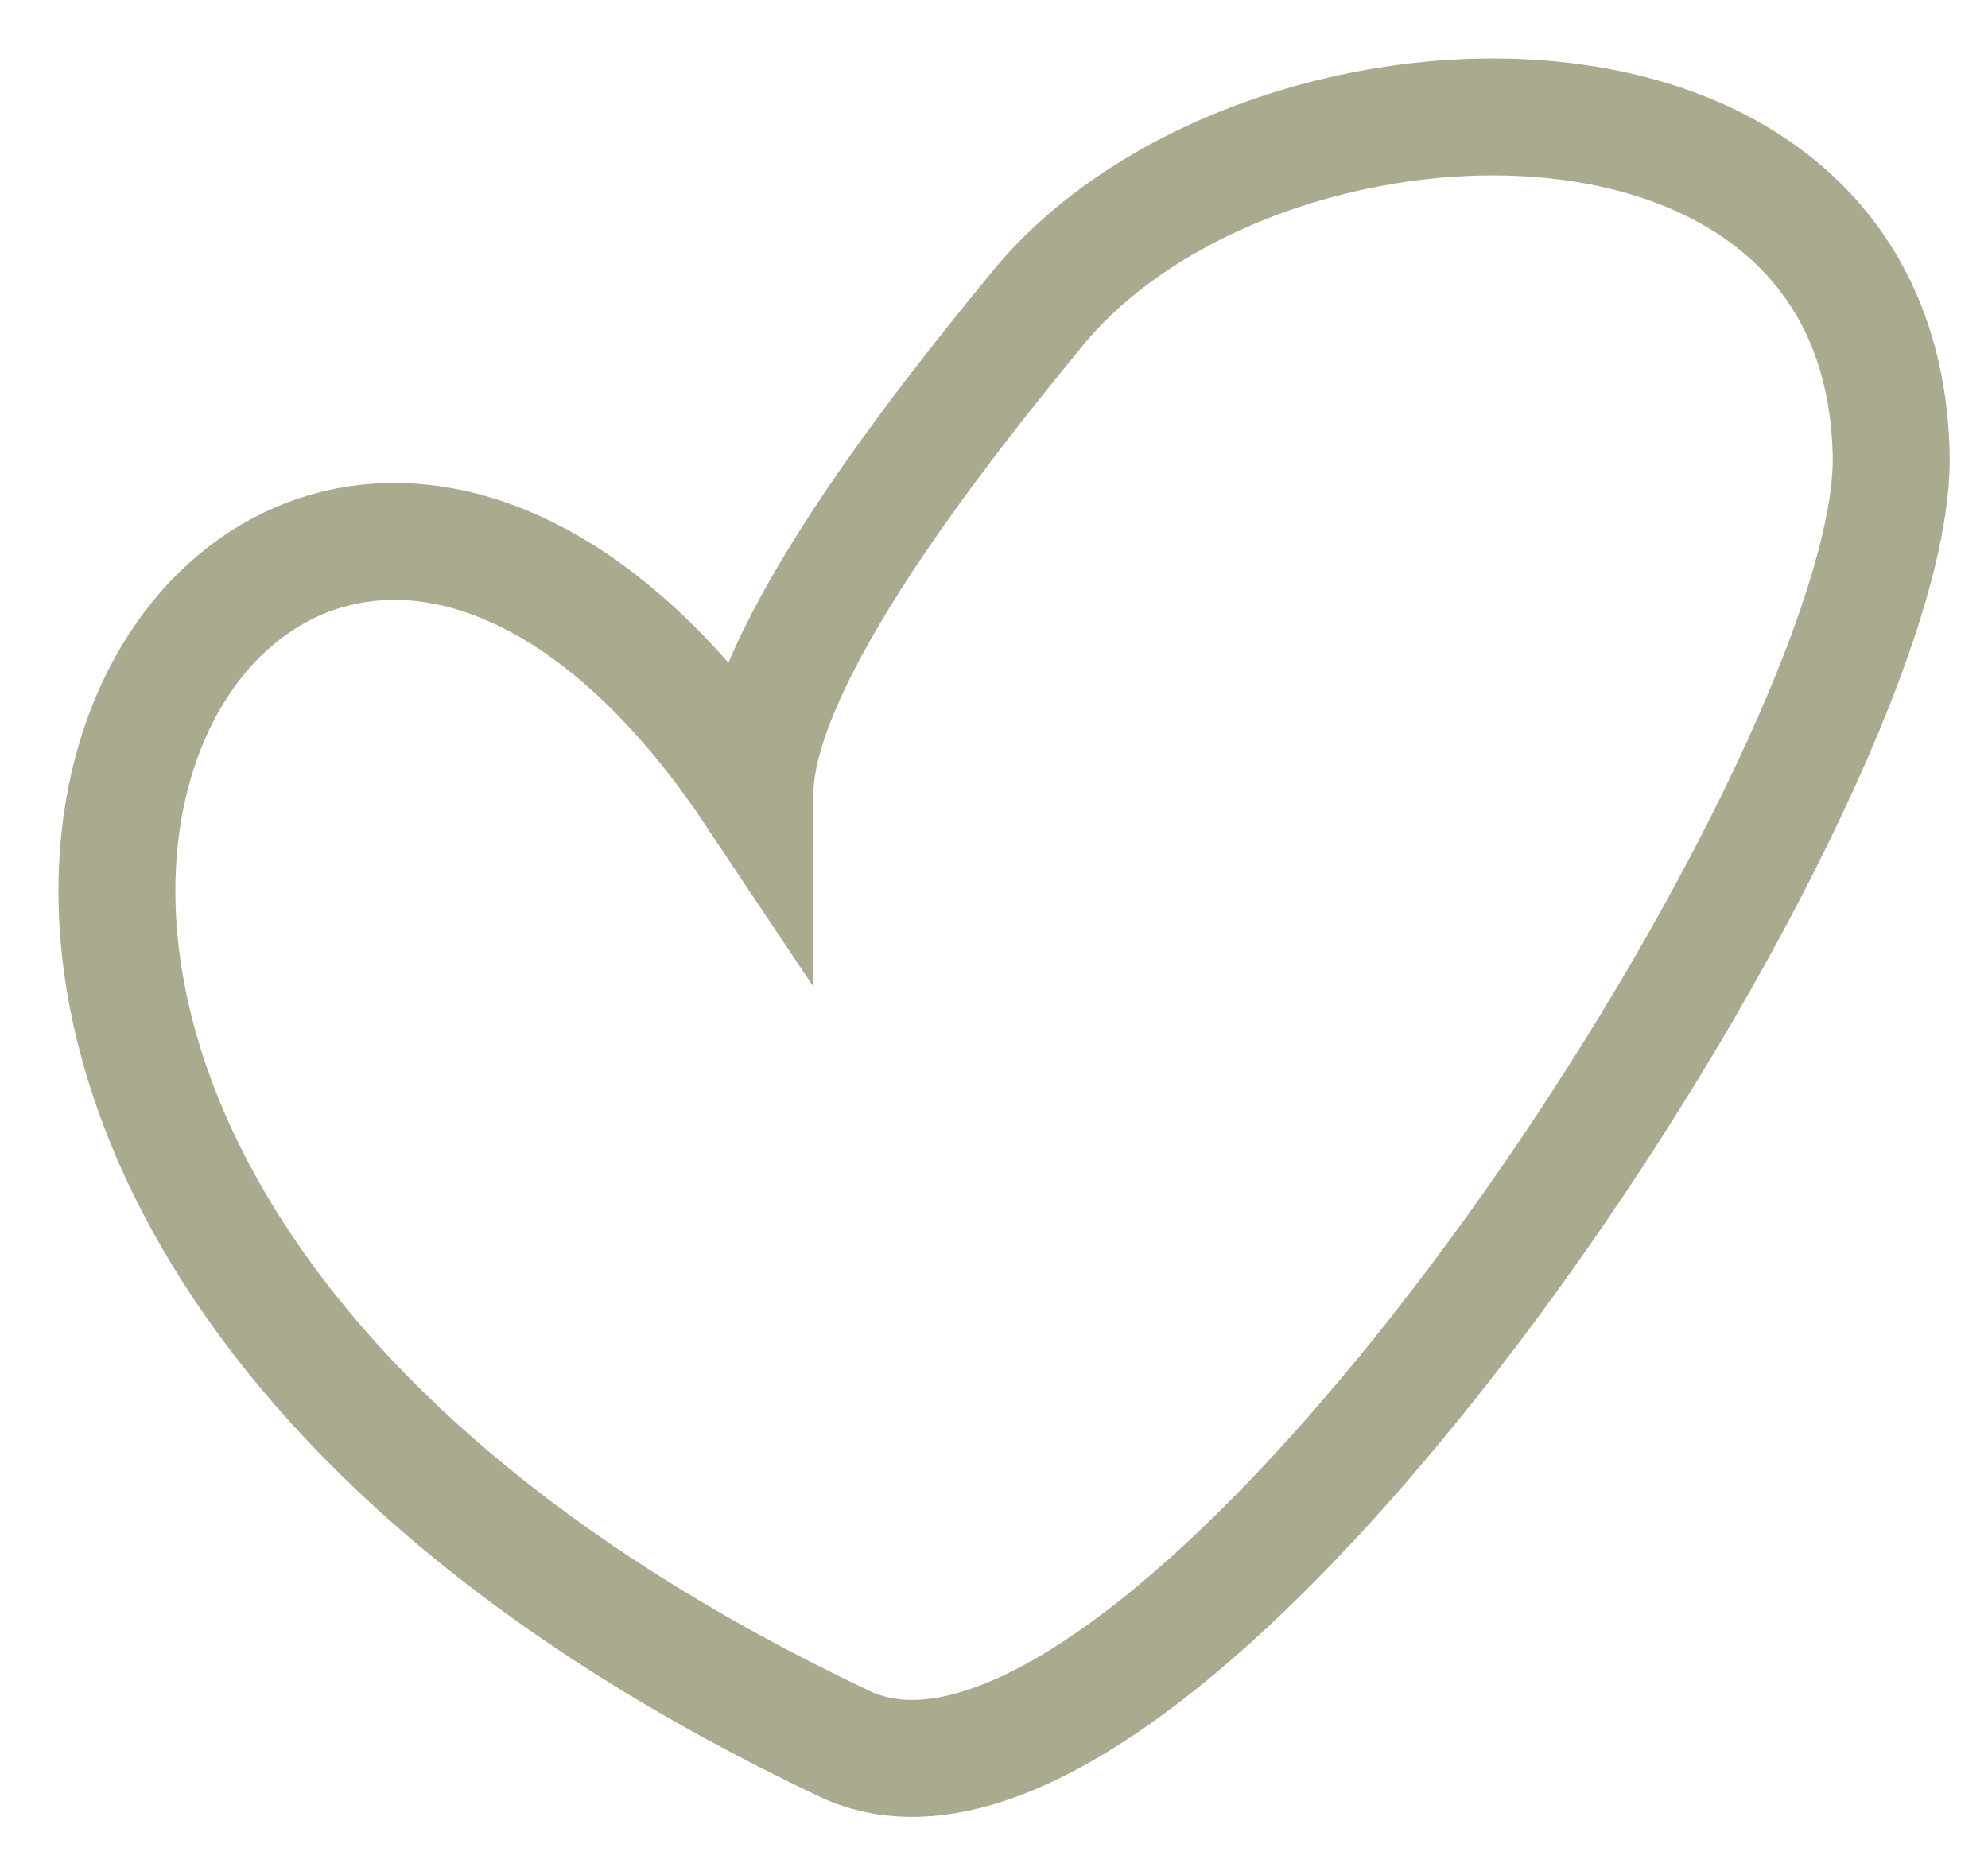
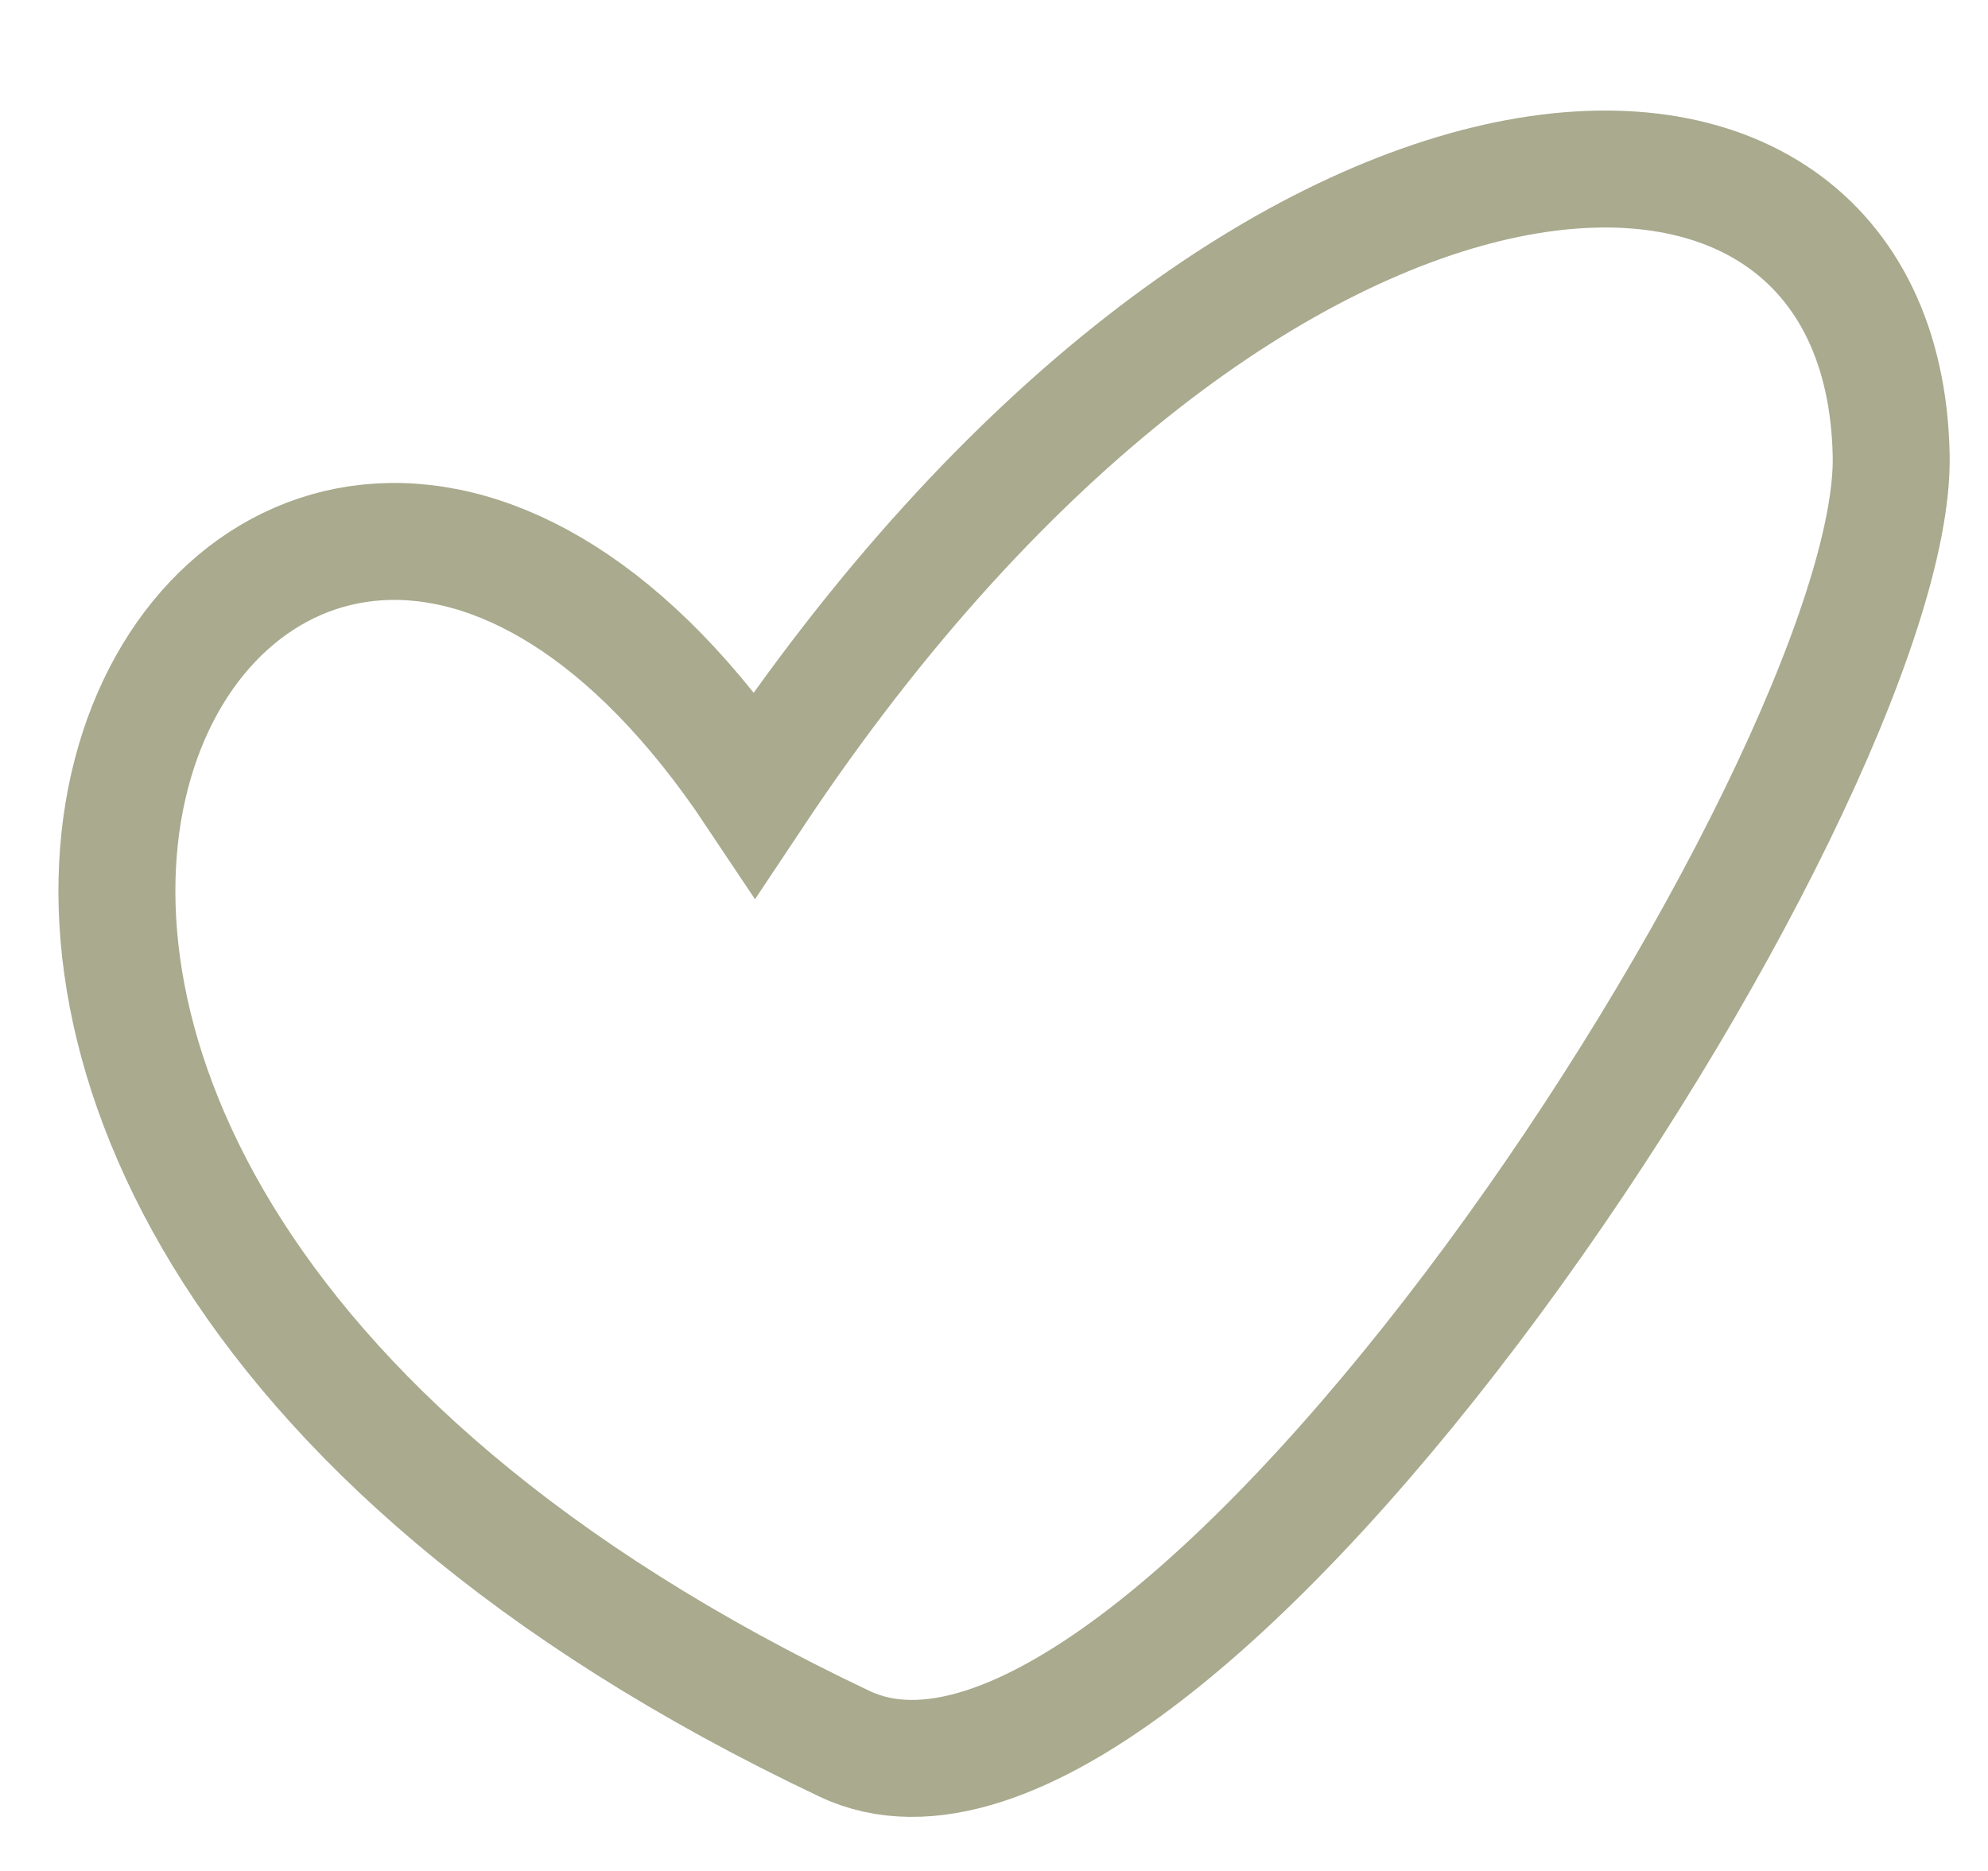
<svg xmlns="http://www.w3.org/2000/svg" width="17" height="16" viewBox="0 0 17 16" fill="none">
-   <path d="M6.456 6.788C6.456 5.613 8.126 3.55 8.871 2.64C10.727 0.372 16.093 0.164 16.172 3.89C16.232 6.689 10.011 16.233 7.223 14.913C-3.683 9.747 2.194 0.395 6.456 6.788Z" stroke="#A9AA8E" stroke-linecap="round" />
+   <path d="M6.456 6.788C10.727 0.372 16.093 0.164 16.172 3.89C16.232 6.689 10.011 16.233 7.223 14.913C-3.683 9.747 2.194 0.395 6.456 6.788Z" stroke="#A9AA8E" stroke-linecap="round" />
</svg>